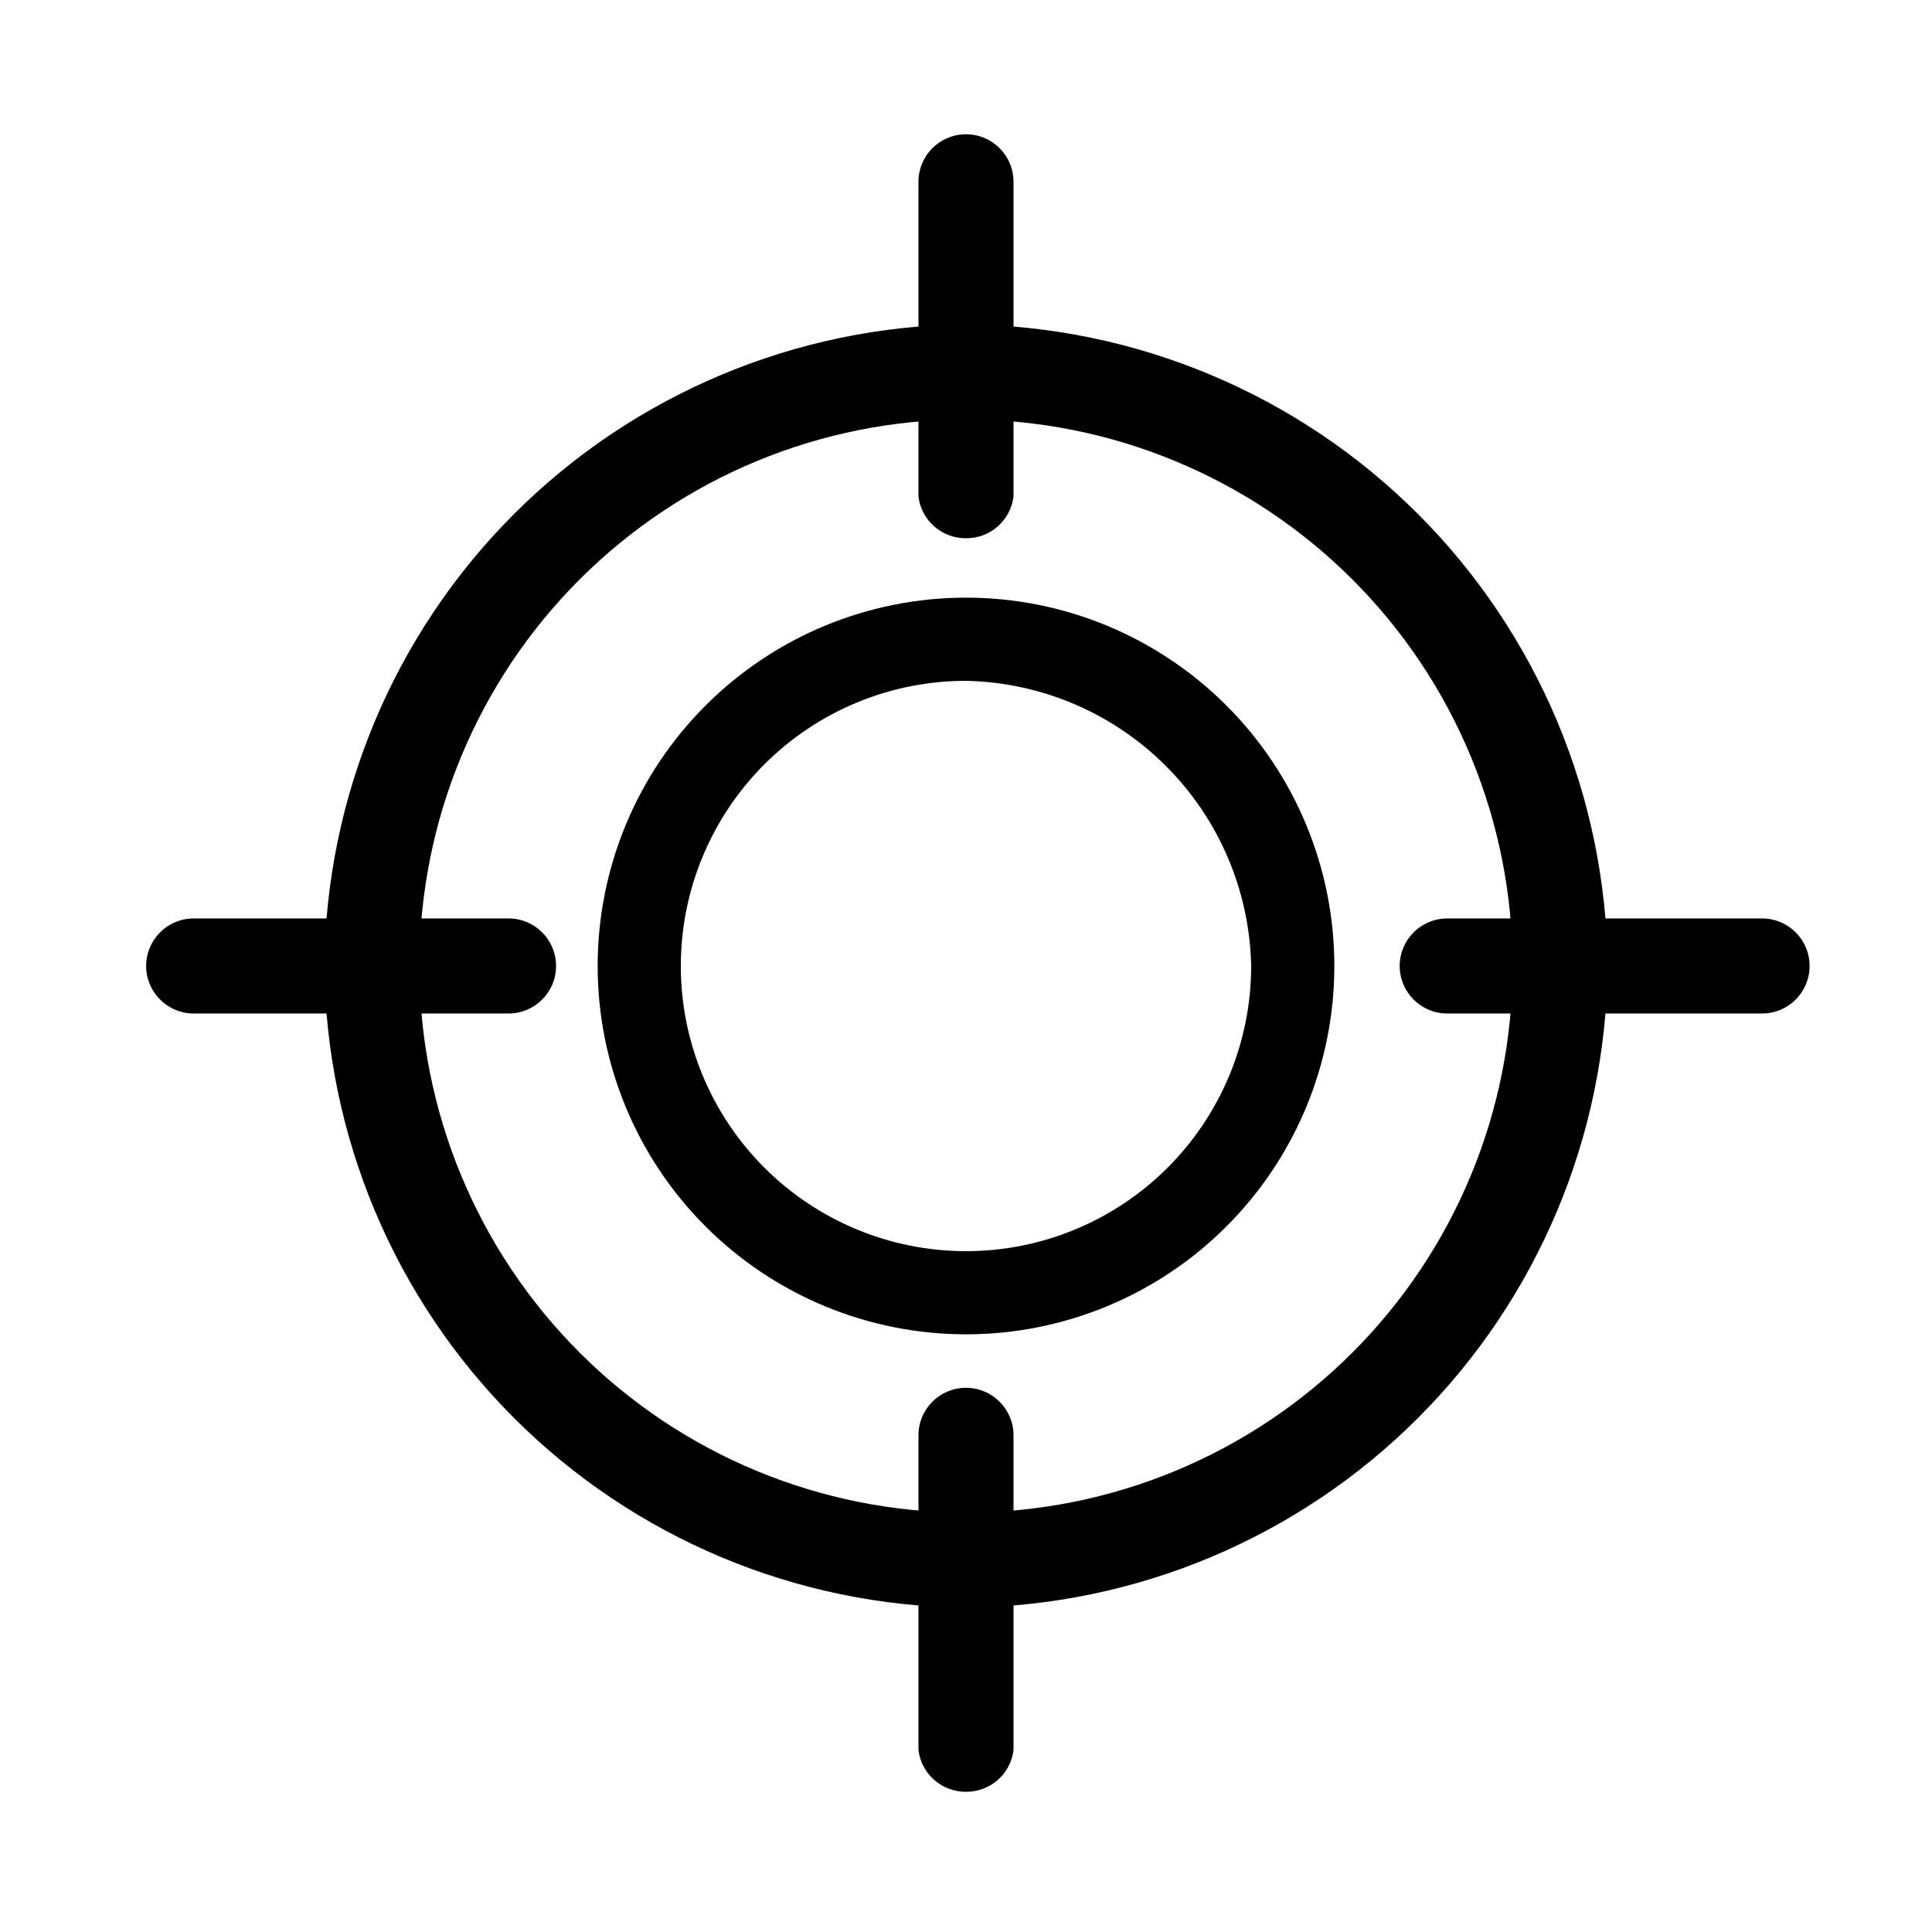
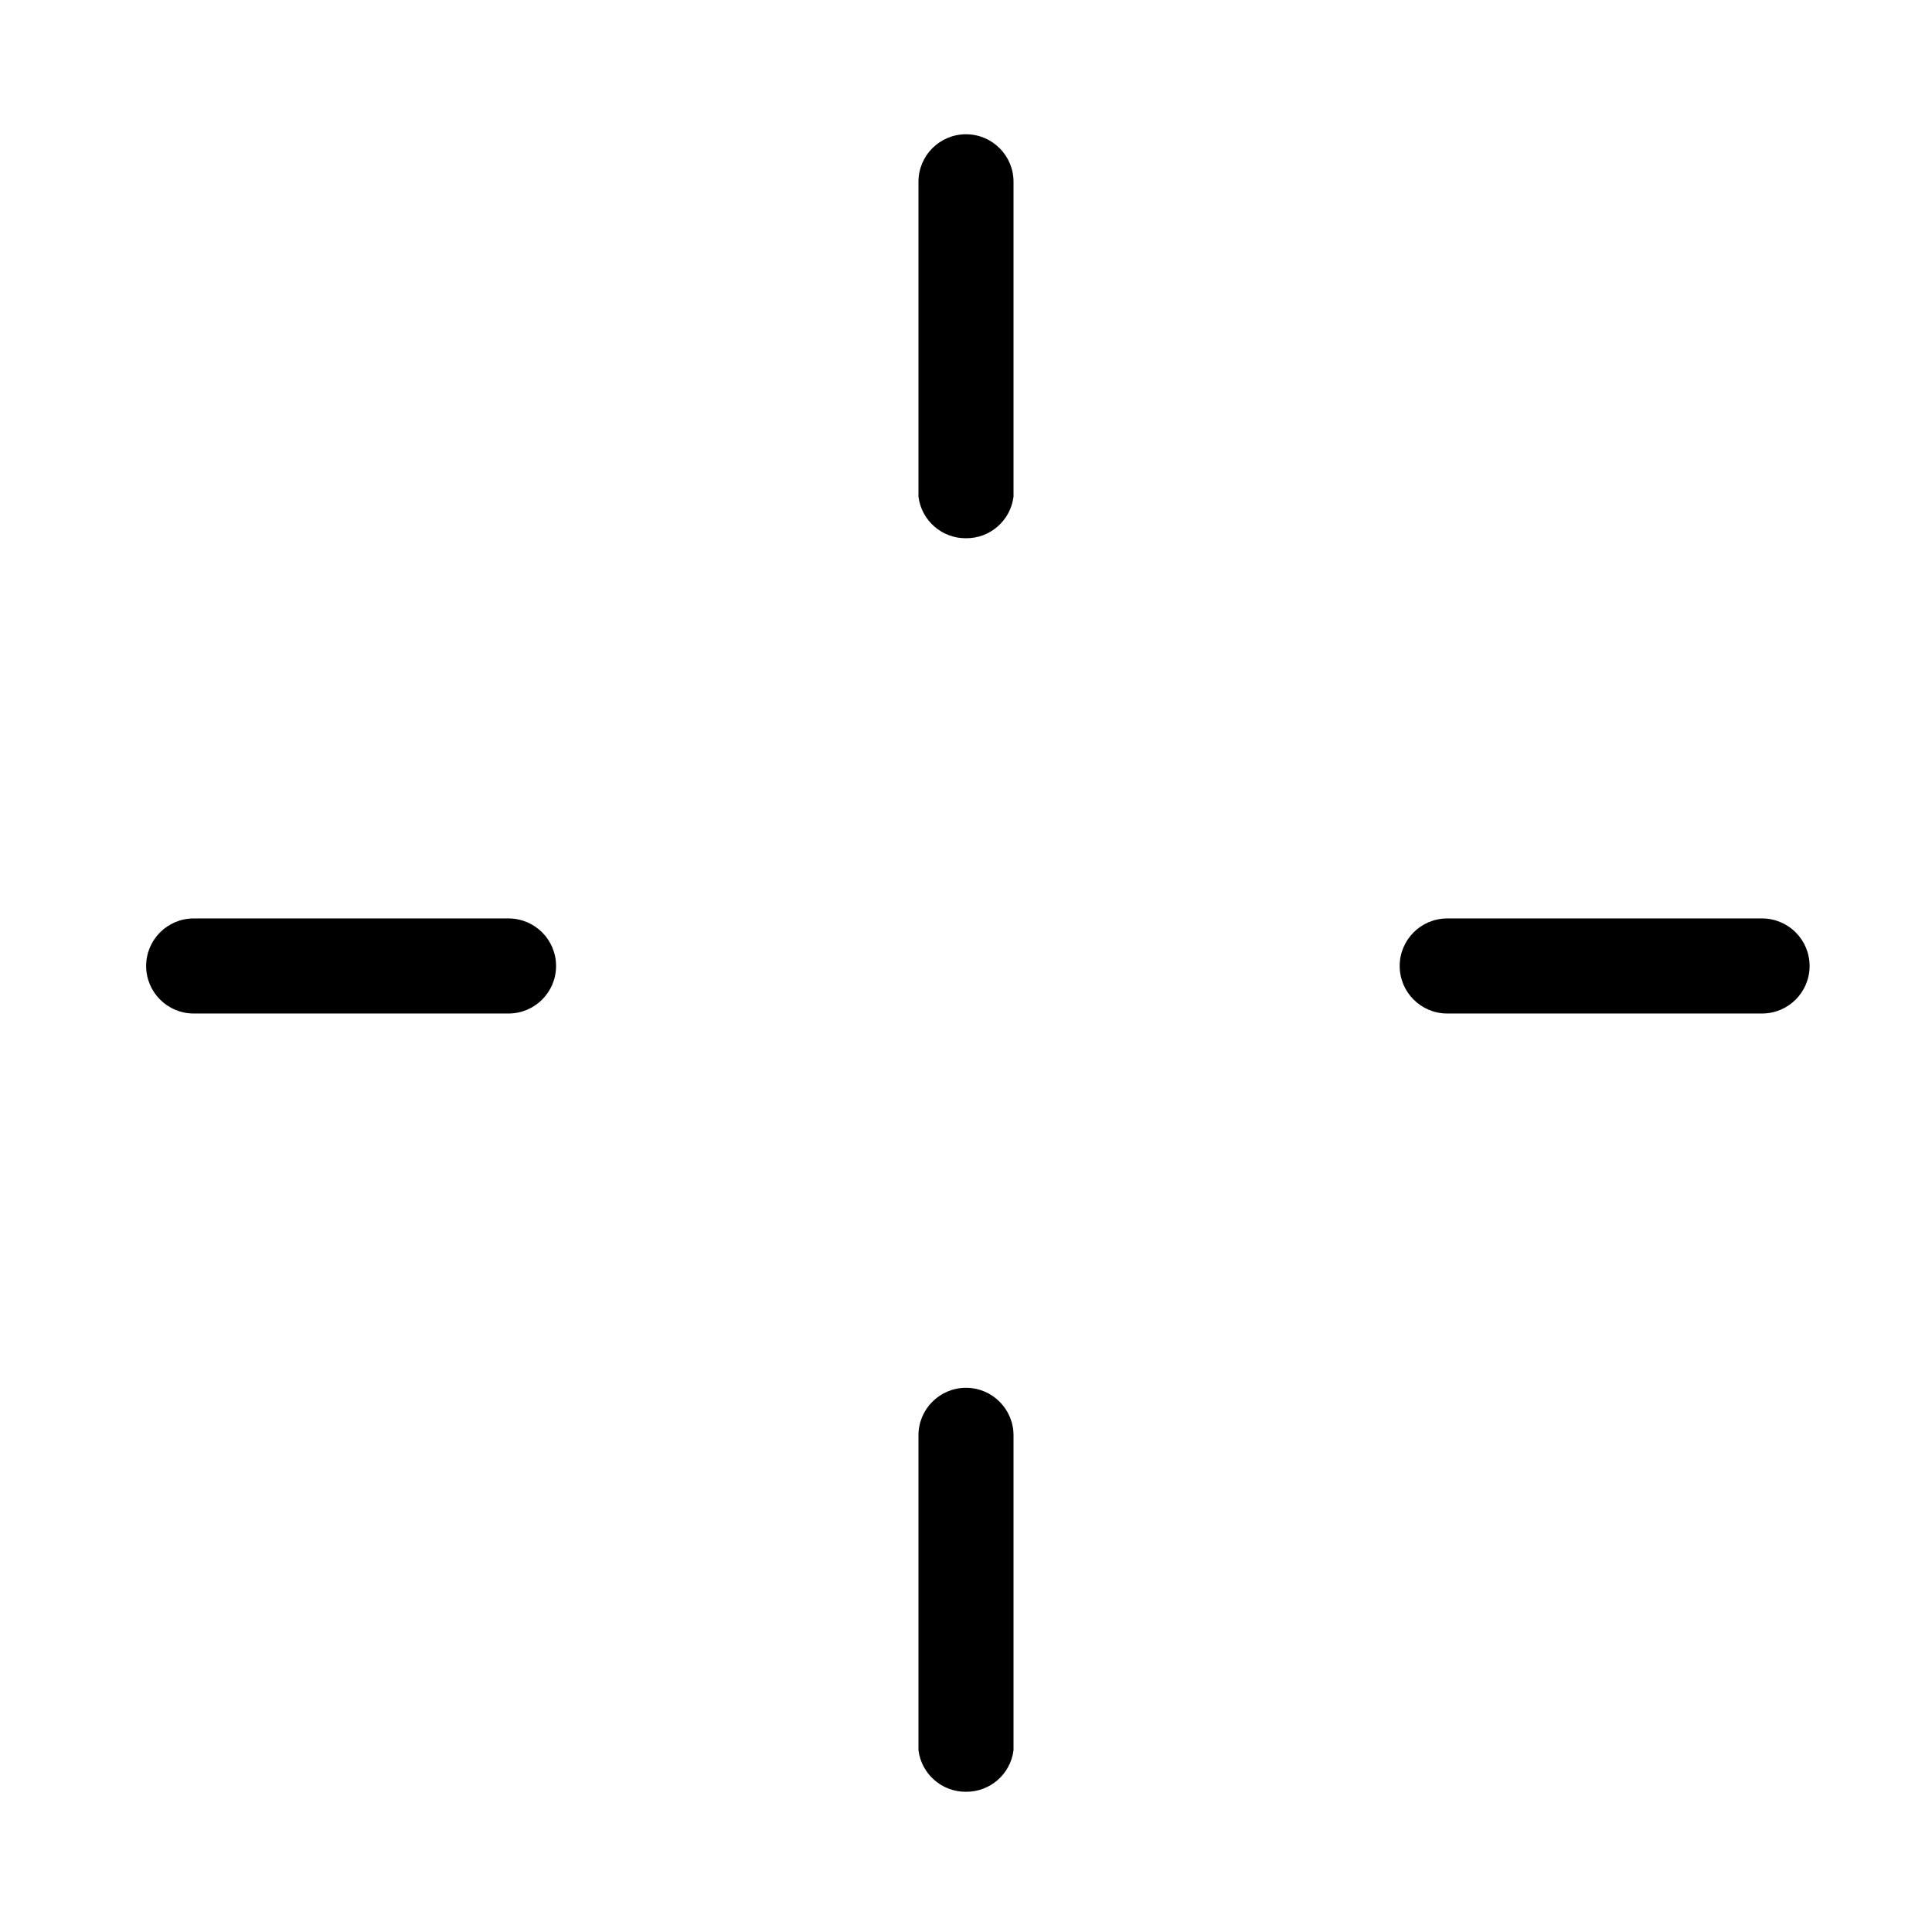
<svg xmlns="http://www.w3.org/2000/svg" fill="#000000" width="800px" height="800px" version="1.1" viewBox="144 144 512 512">
  <g>
-     <path d="m400 570.04c-44.969-0.41-87.98-18.457-119.78-50.258-31.801-31.797-49.844-74.809-50.258-119.78 0.414-44.969 18.457-87.98 50.258-119.78s74.812-49.844 119.78-50.258c44.969 0.414 87.98 18.457 119.78 50.258 31.801 31.801 49.848 74.812 50.258 119.78-0.41 44.969-18.457 87.98-50.258 119.78-31.797 31.801-74.809 49.848-119.78 50.258zm0-314.88c-38.418 0-75.258 15.262-102.42 42.426s-42.426 64.004-42.426 102.42c0 38.414 15.262 75.254 42.426 102.42 27.164 27.164 64.004 42.426 102.42 42.426 38.414 0 75.254-15.262 102.42-42.426 27.164-27.164 42.426-64.004 42.426-102.42 0-38.418-15.262-75.258-42.426-102.42-27.164-27.164-64.004-42.426-102.42-42.426z" />
-     <path d="m400 497.61c-25.891 0-50.719-10.285-69.023-28.594-18.309-18.305-28.59-43.133-28.59-69.02 0-25.891 10.281-50.719 28.59-69.023 18.305-18.309 43.133-28.59 69.023-28.59 25.887 0 50.715 10.281 69.02 28.59 18.309 18.305 28.594 43.133 28.594 69.023 0 25.887-10.285 50.715-28.594 69.02-18.305 18.309-43.133 28.594-69.02 28.594zm0-173.18v-0.004c-20.043 0-39.266 7.965-53.438 22.137s-22.137 33.395-22.137 53.438 7.965 39.262 22.137 53.438c14.172 14.172 33.395 22.133 53.438 22.133s39.262-7.961 53.438-22.133c14.172-14.176 22.133-33.395 22.133-53.438-0.402-19.918-8.492-38.906-22.582-52.992-14.086-14.086-33.074-22.18-52.988-22.582z" />
    <path d="m610.97 412.59h-83.445c-6.953 0-12.594-5.641-12.594-12.594 0-6.957 5.641-12.598 12.594-12.598h83.445c6.957 0 12.594 5.641 12.594 12.598 0 6.953-5.637 12.594-12.594 12.594z" />
    <path d="m278.77 412.59h-83.445c-6.953 0-12.594-5.641-12.594-12.594 0-6.957 5.641-12.598 12.594-12.598h83.445c6.957 0 12.594 5.641 12.594 12.598 0 6.953-5.637 12.594-12.594 12.594z" />
    <path d="m400 618.84c-6.387 0.051-11.797-4.684-12.598-11.02v-83.445c0-6.953 5.641-12.594 12.598-12.594 6.953 0 12.594 5.641 12.594 12.594v83.445c-0.797 6.336-6.211 11.07-12.594 11.02z" />
    <path d="m400 286.64c-6.387 0.051-11.797-4.684-12.598-11.02v-83.445c0-6.953 5.641-12.594 12.598-12.594 6.953 0 12.594 5.641 12.594 12.594v83.445c-0.797 6.336-6.211 11.07-12.594 11.02z" />
  </g>
</svg>